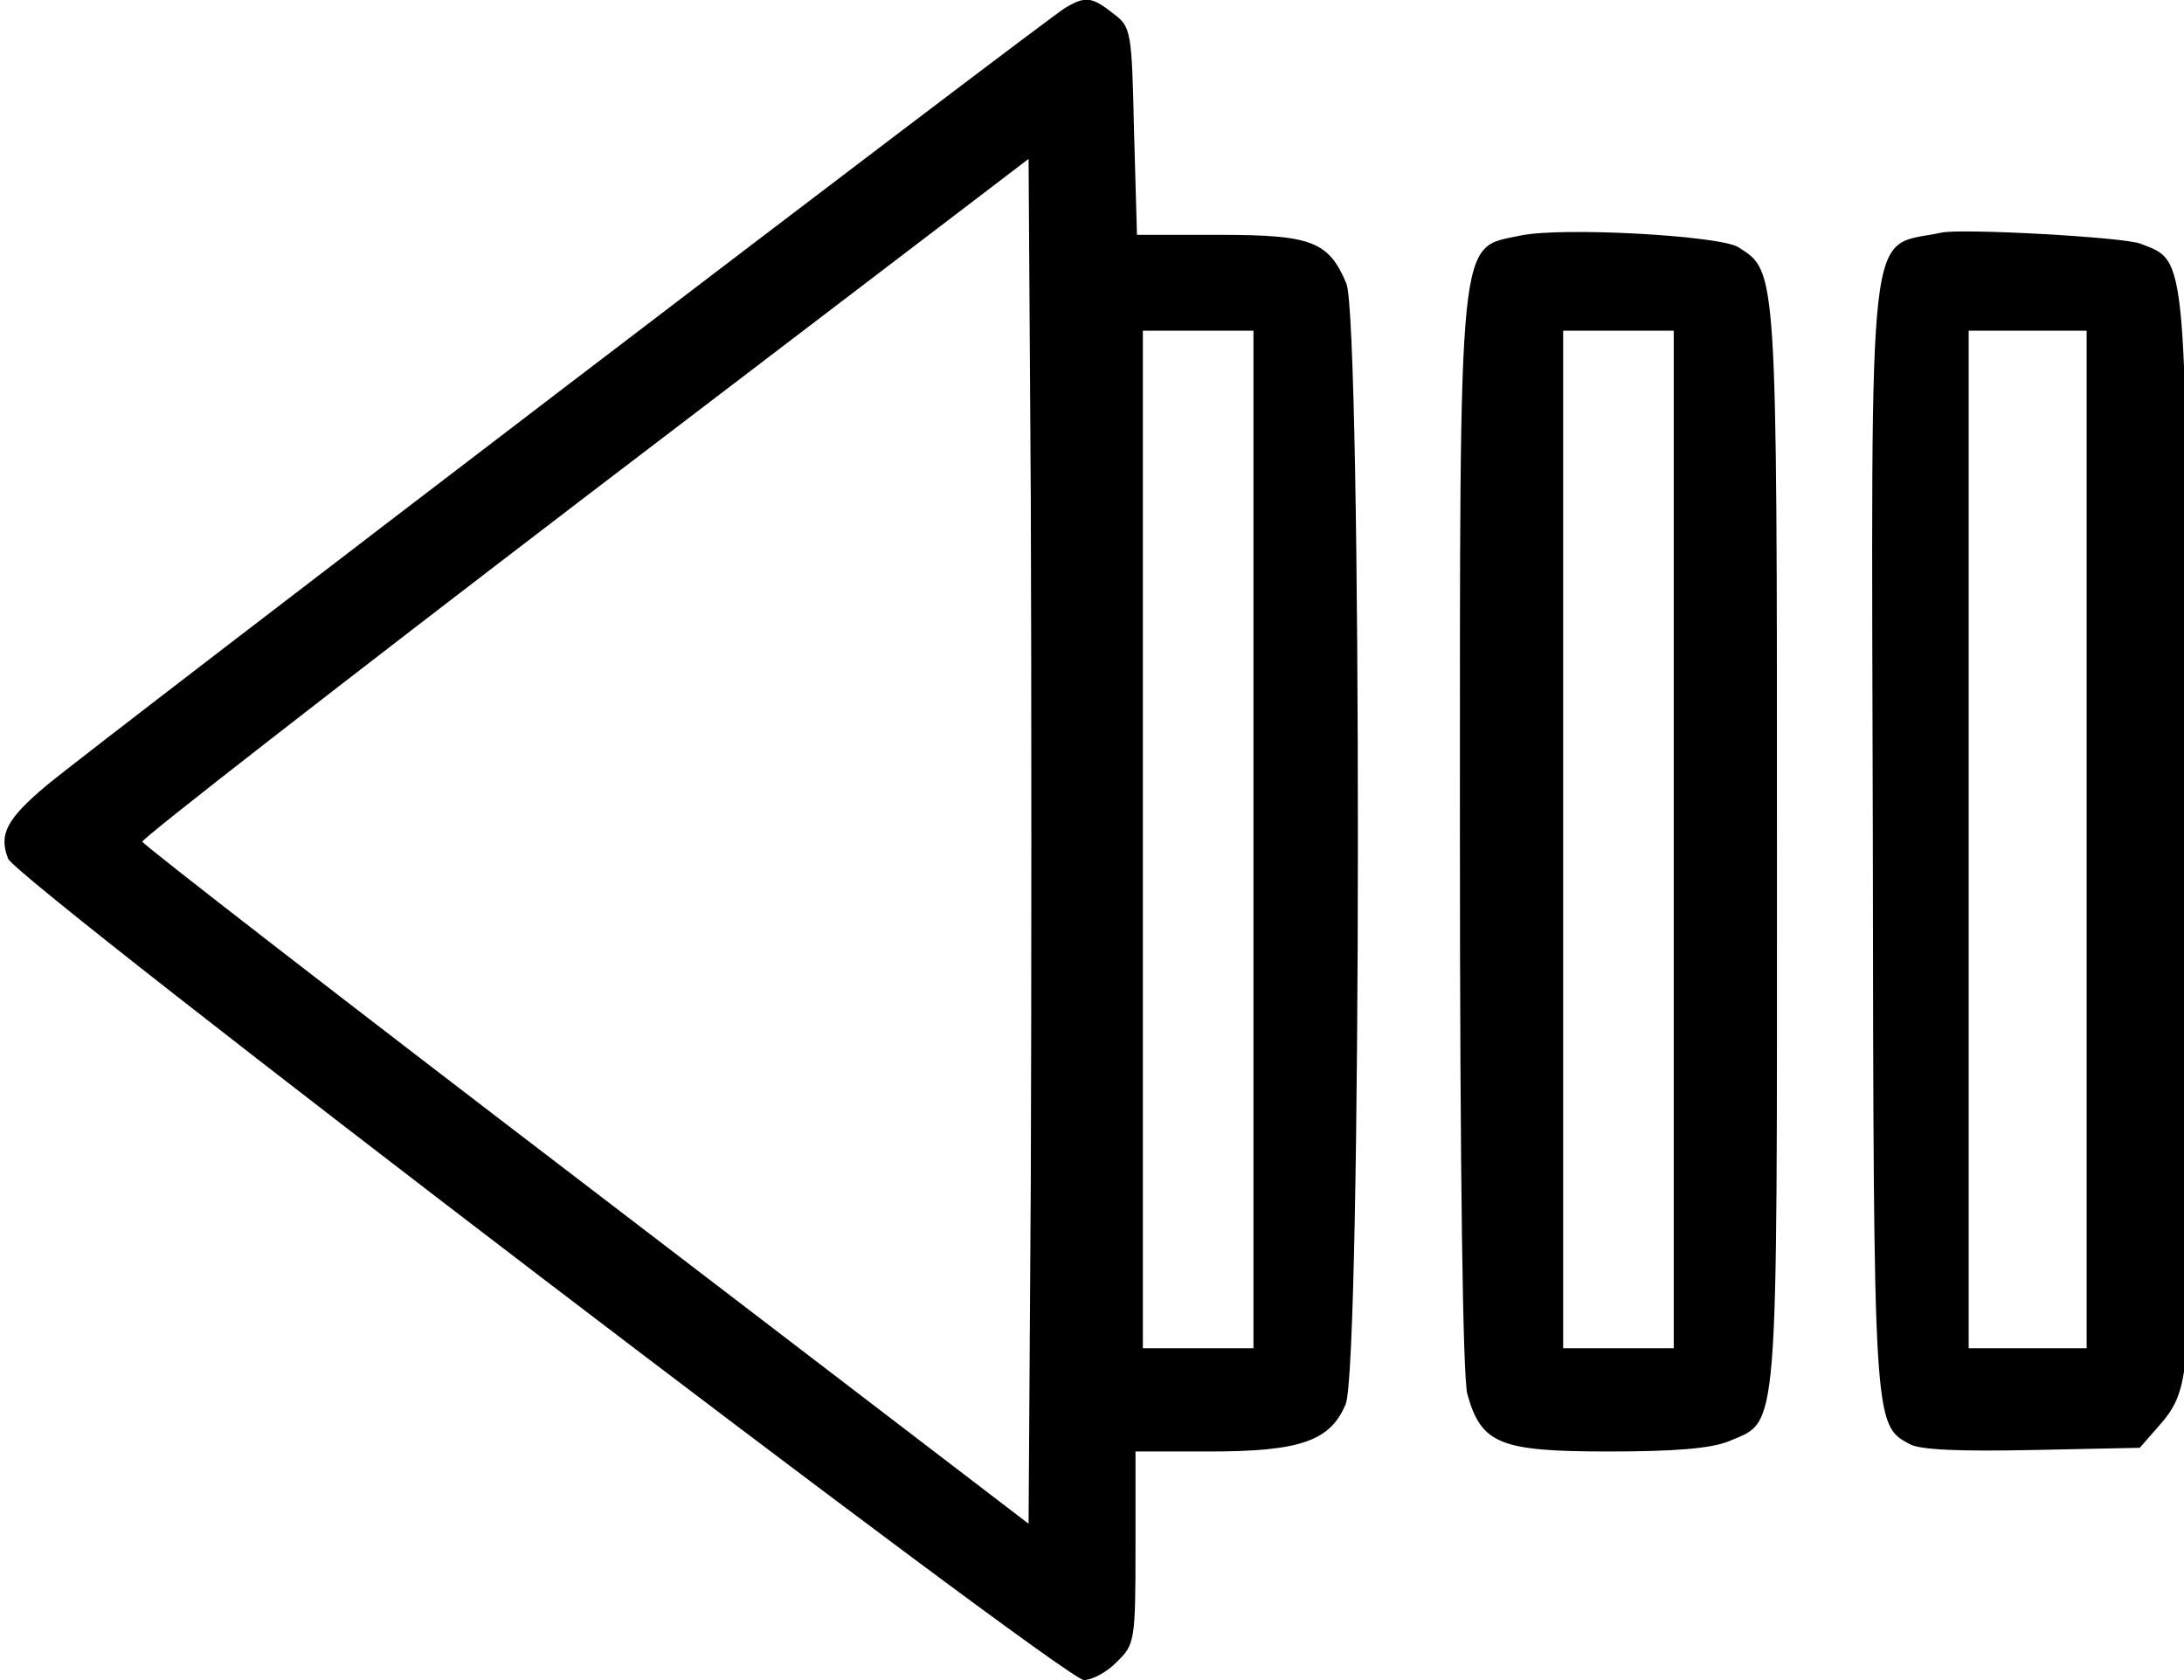
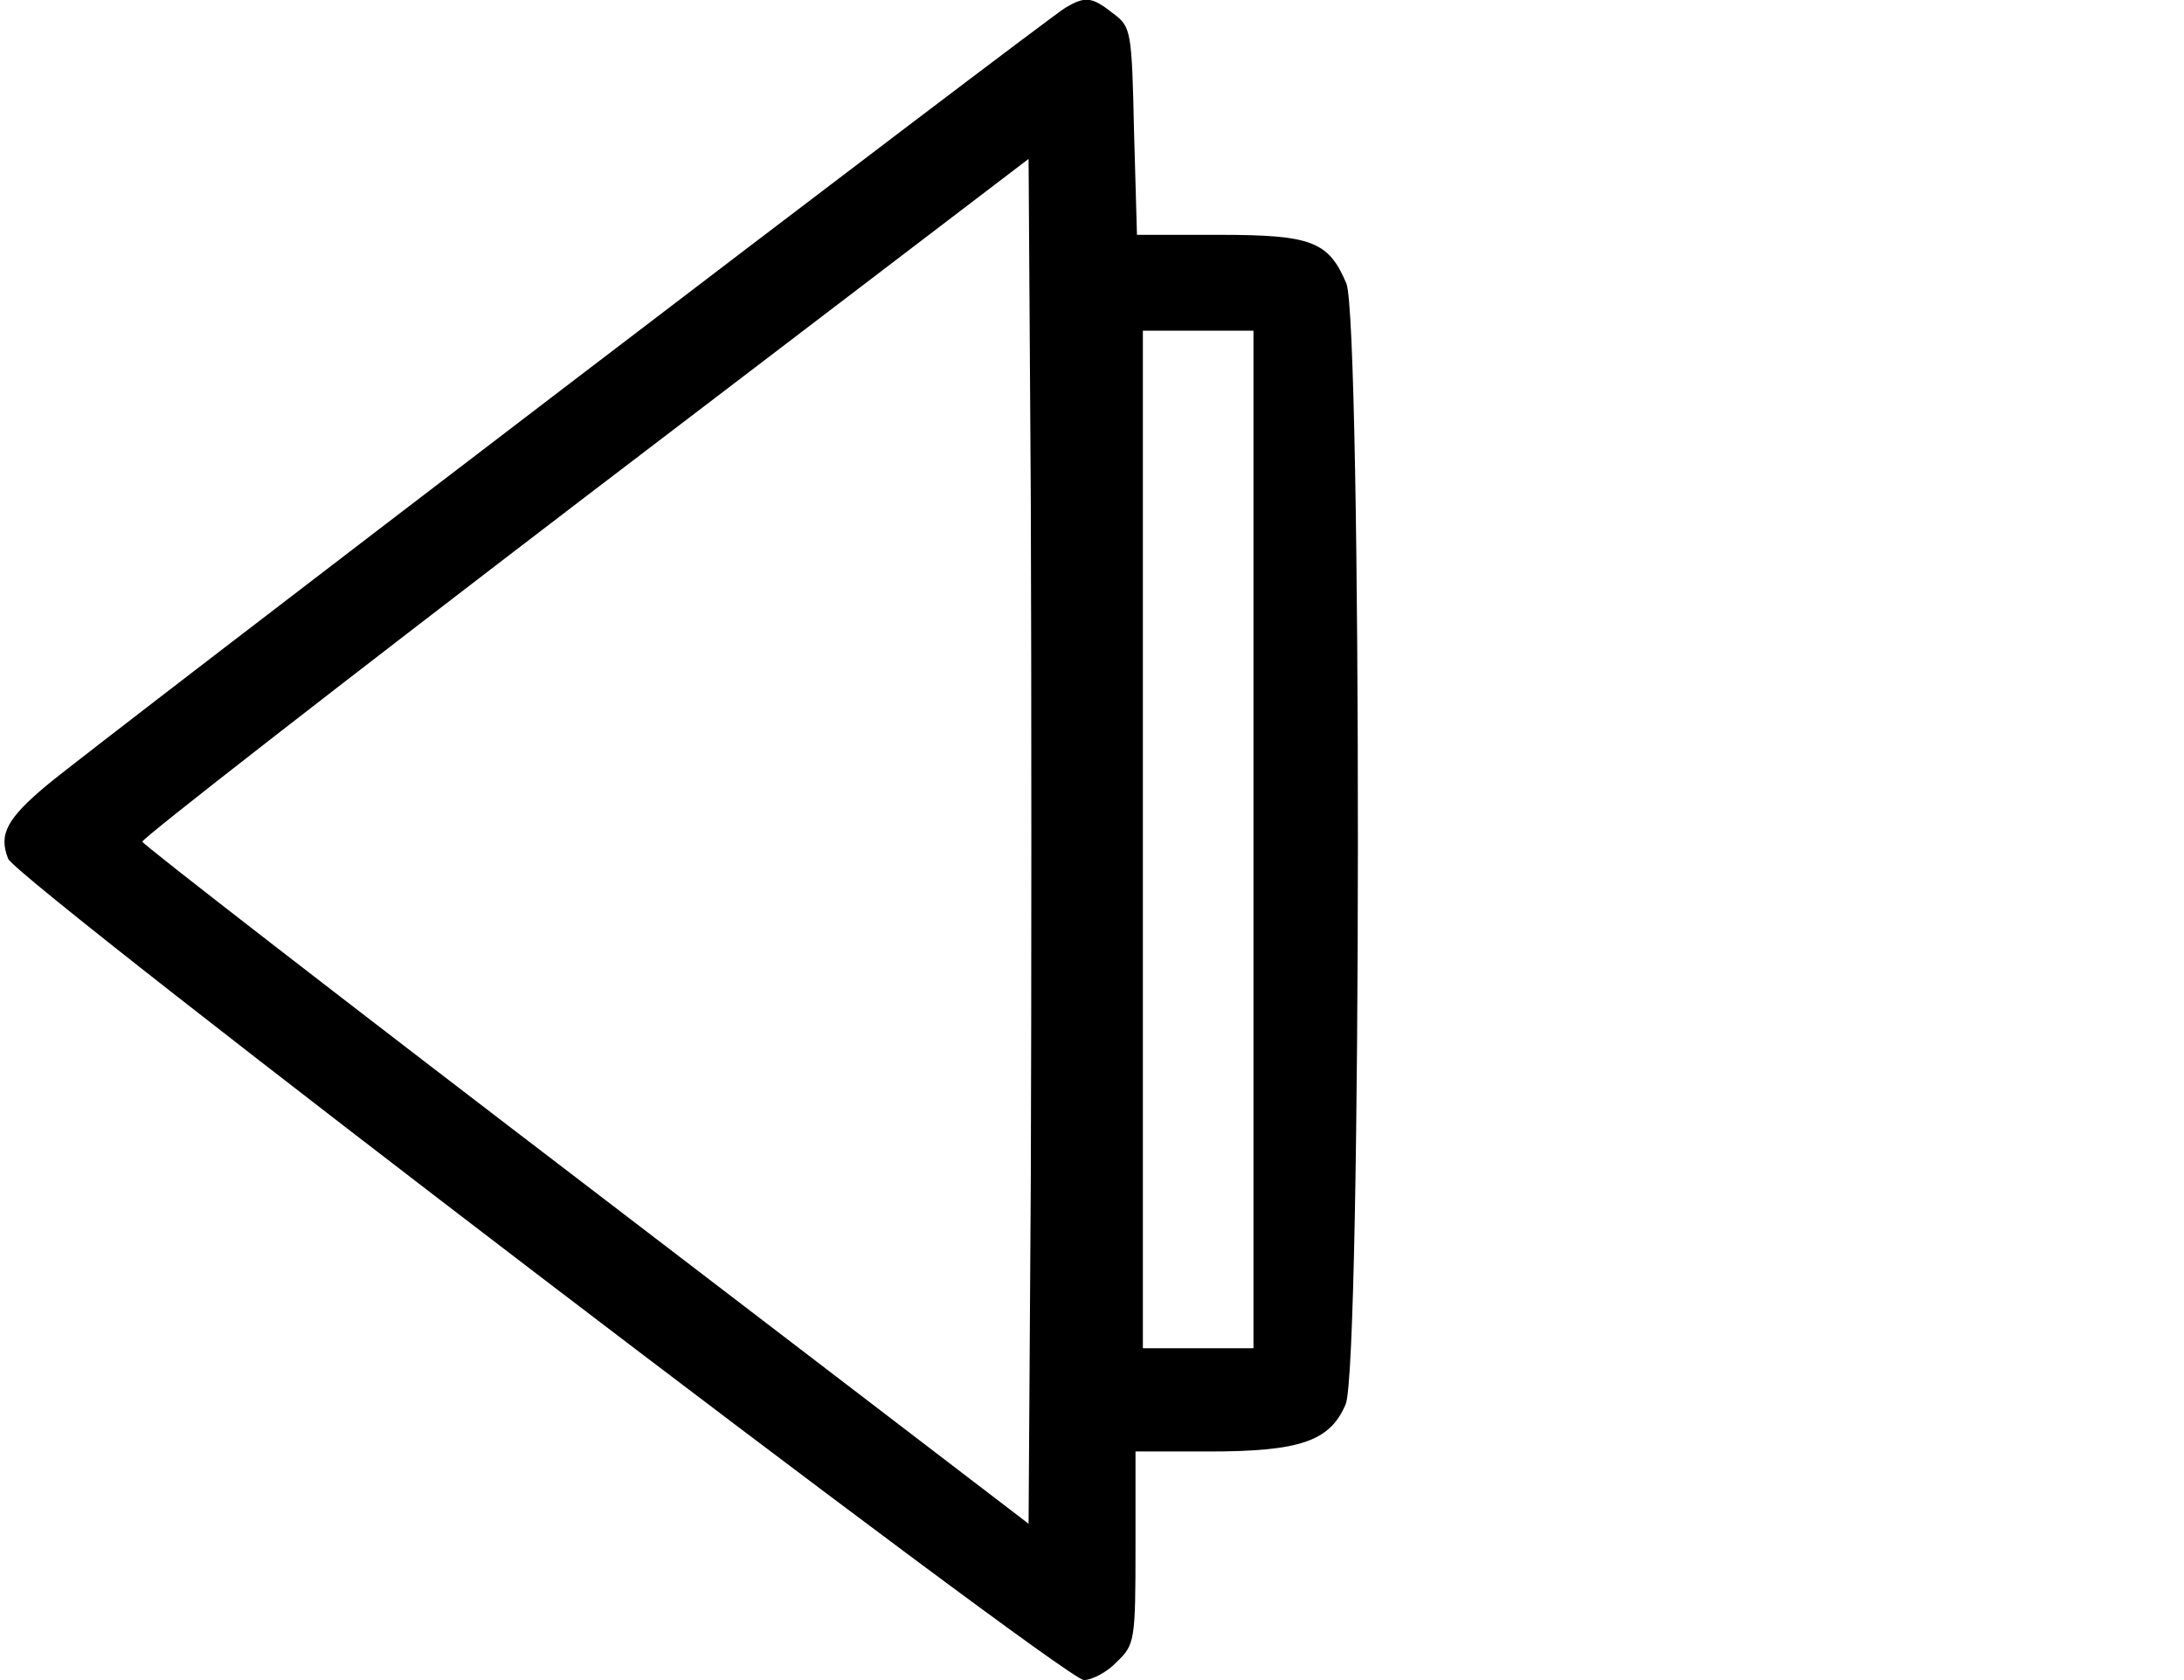
<svg xmlns="http://www.w3.org/2000/svg" version="1.0" width="468pt" height="360pt" viewBox="0 0 468 360" preserveAspectRatio="xMidYMid meet">
  <g transform="translate(0,360) scale(0.158,-0.158)" fill="#000000" stroke="none">
    <path d="M1445 2268 c-26 -15 -1315 -999 -1381 -1054 -55 -46 -66 -67 -53 -100 10 -29 1432 -1114 1459 -1114 11 0 32 11 45 25 24 23 25 29 25 155 l0 130 100 0 c123 0 164 14 185 64 22 51 22 1469 1 1520 -24 57 -47 66 -172 66 l-112 0 -4 141 c-3 136 -4 141 -28 159 -29 23 -38 24 -65 8z m-47 -1591 l-3 -465 -600 459 c-330 252 -601 462 -602 466 -1 4 269 214 600 467 l602 459 3 -461 c1 -253 1 -670 0 -925z m302 463 l0 -690 -75 0 -75 0 0 690 0 690 75 0 75 0 0 -690z" />
-     <path d="M2062 1959 c-85 -18 -82 16 -82 -811 0 -465 4 -736 10 -760 19 -68 44 -78 192 -78 89 0 139 4 163 14 68 29 65 -5 65 806 0 787 0 780 -52 813 -24 16 -240 28 -296 16z m208 -819 l0 -690 -75 0 -75 0 0 690 0 690 75 0 75 0 0 -690z" />
-     <path d="M2633 1963 c-102 -22 -95 44 -93 -820 1 -797 1 -797 50 -823 14 -8 70 -10 167 -8 l145 3 28 32 c22 25 30 45 35 95 3 35 5 371 3 748 -3 755 -1 733 -65 758 -23 9 -243 21 -270 15z m197 -823 l0 -690 -80 0 -80 0 0 690 0 690 80 0 80 0 0 -690z" />
  </g>
</svg>